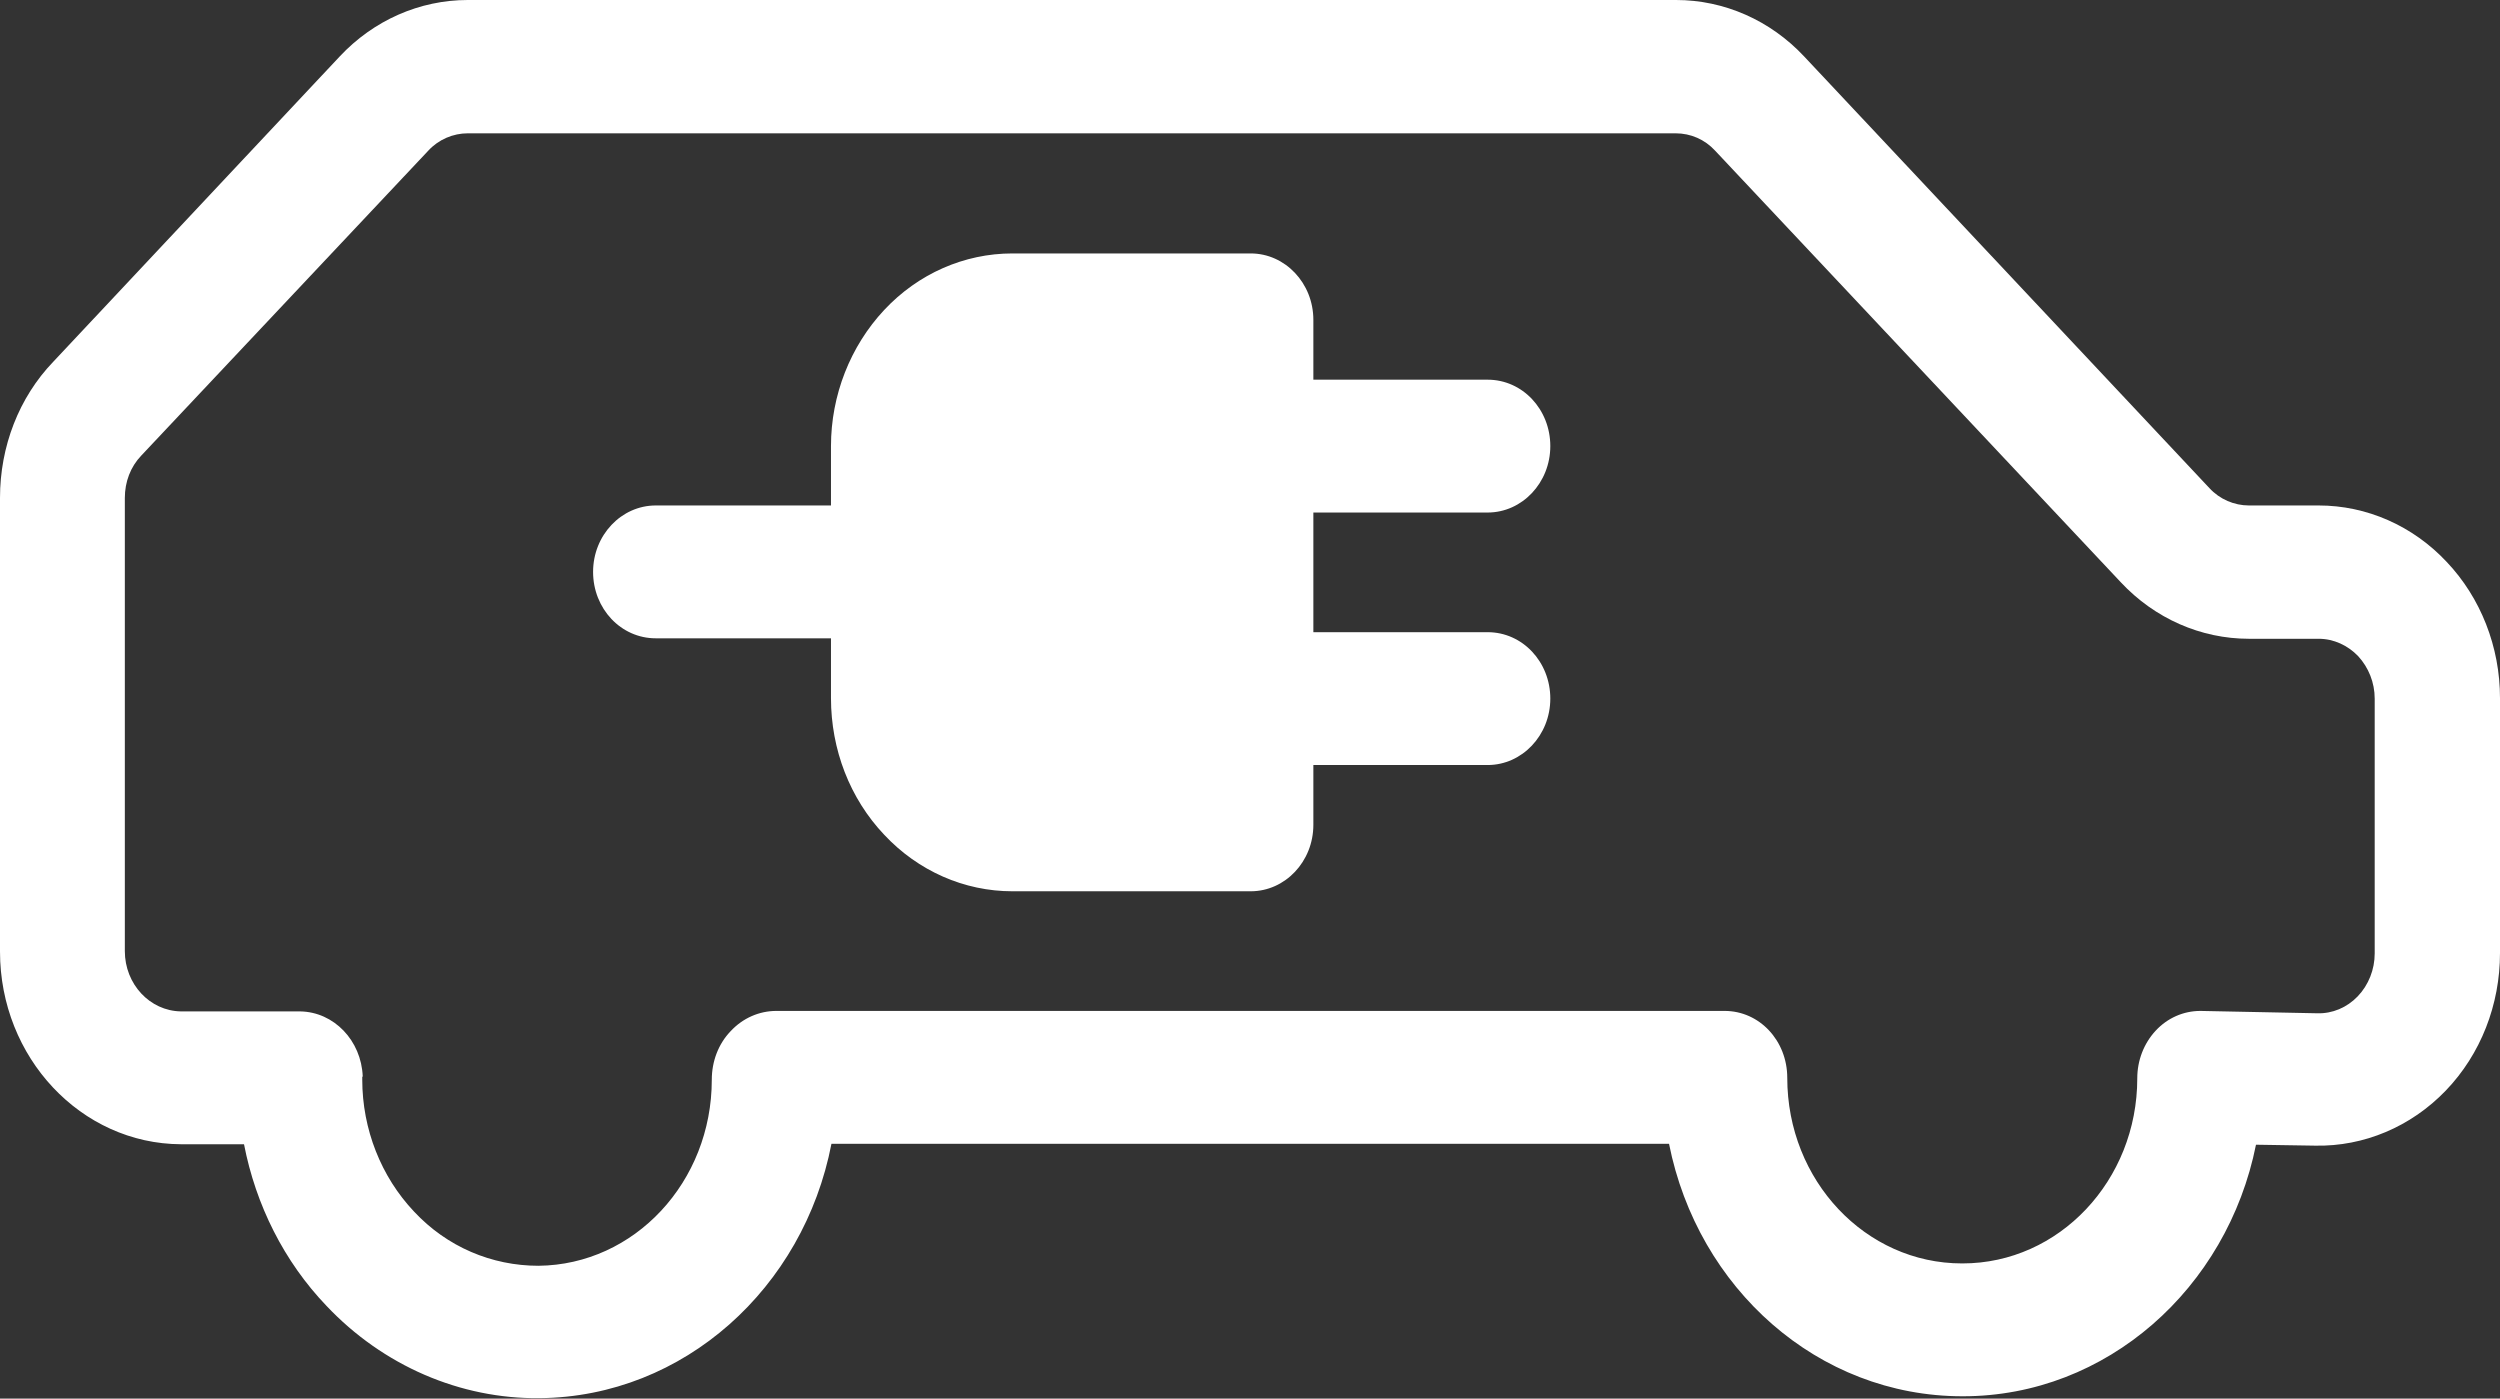
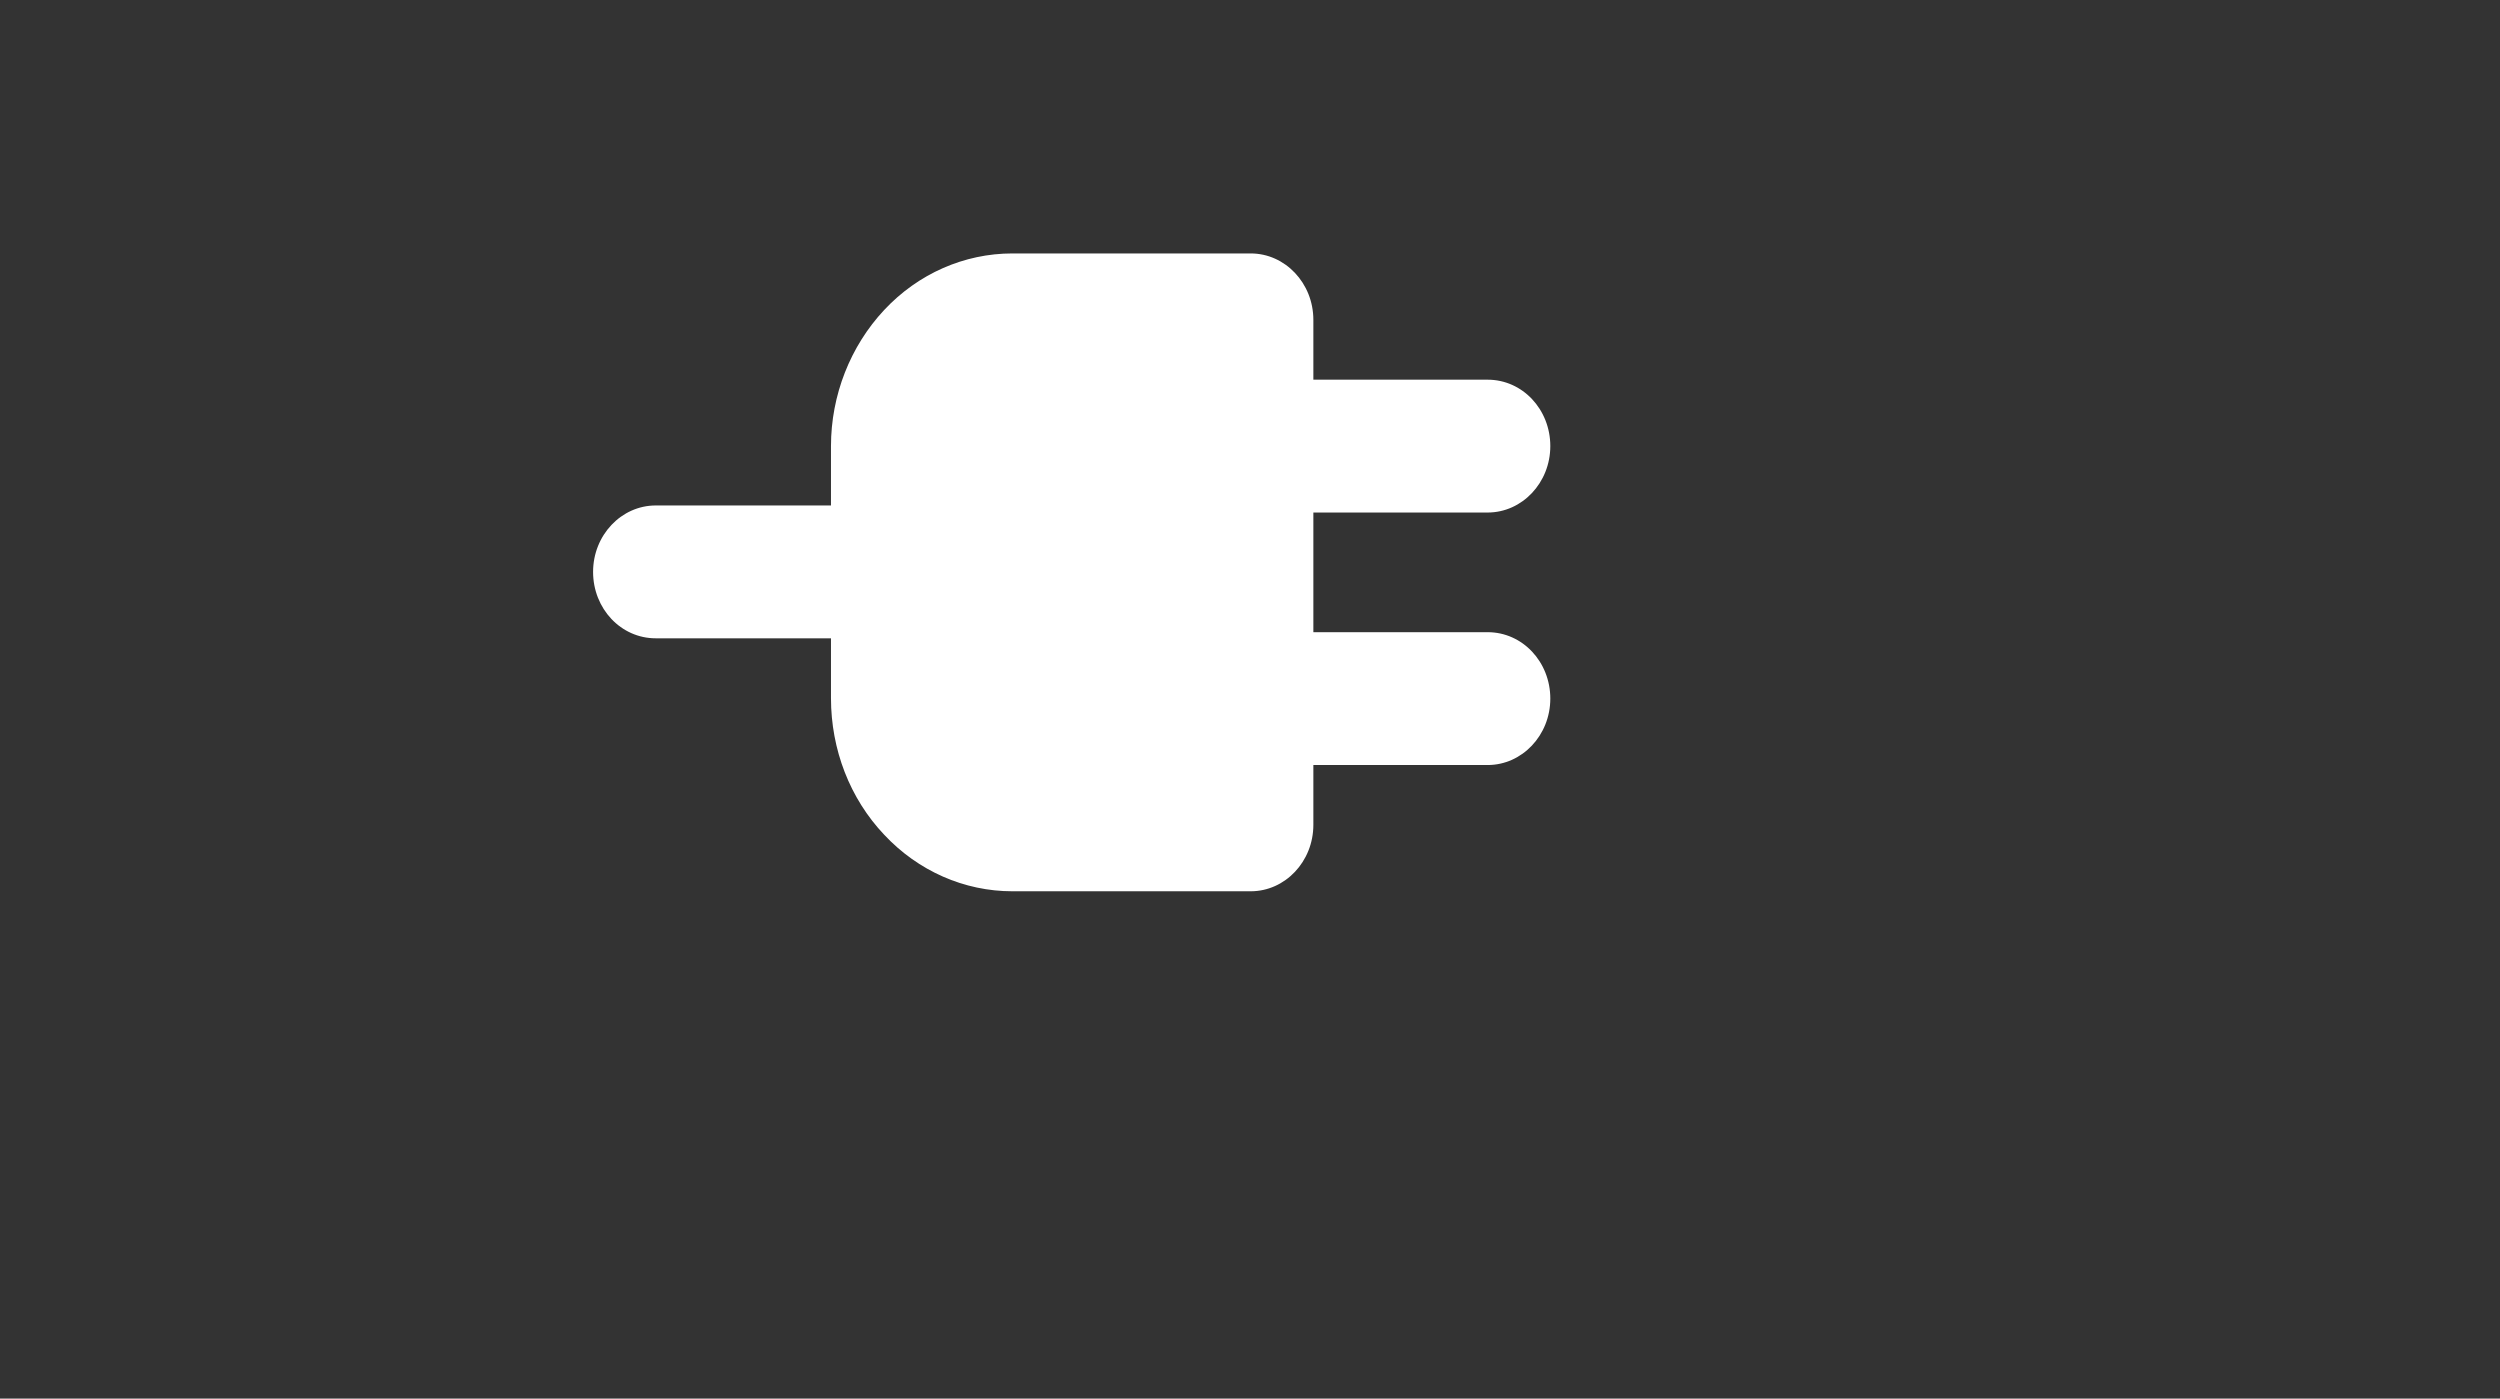
<svg xmlns="http://www.w3.org/2000/svg" id="Layer_2" viewBox="0 0 53.07 29.69">
  <rect x="0" y="0" width="53.07" height="29.69" fill="#333333" stroke="none" />
  <defs>
    <style>.cls-1{fill:#fff;}</style>
  </defs>
  <g id="Layer_1-2">
    <g>
      <path class="cls-1" d="M25.22,14.63v-6.44h-3.73c-.32,0-.62,.13-.84,.37-.22,.24-.35,.56-.35,.9v5.36c0,.34,.13,.66,.35,.9,.22,.24,.53,.37,.84,.37h3.73v-1.07c0-.06-.01-.13-.01-.2s0-.13,.01-.2Zm-7.58-3.9h-3.72c-.73,0-1.33,.63-1.33,1.41s.59,1.41,1.33,1.41h3.72v1.27c0,1.09,.4,2.13,1.13,2.9,.72,.77,1.7,1.2,2.72,1.2h5.06c.73,0,1.33-.63,1.33-1.41v-1.27h3.7c.73,0,1.33-.63,1.33-1.41s-.59-1.41-1.33-1.41h-3.7v-2.54h3.7c.73,0,1.33-.63,1.33-1.41s-.59-1.41-1.33-1.41h-3.7v-1.27c0-.78-.6-1.41-1.33-1.41h-5.06c-1.02,0-2,.43-2.72,1.2-.72,.77-1.13,1.81-1.13,2.89v1.27Z" />
-       <path class="cls-1" d="M7.7,22.89v0Zm0-.04c-.03-.76-.61-1.37-1.33-1.38H3.84c-.66-.01-1.19-.58-1.19-1.28V10.57c0-.34,.12-.66,.35-.9L9.09,3.2c.22-.24,.53-.37,.84-.37h25.64c.32,0,.62,.13,.84,.37l8.61,9.16c.72,.77,1.7,1.2,2.72,1.2h1.48c.32,0,.62,.14,.84,.37,.22,.24,.35,.56,.35,.9v5.41c0,.34-.13,.67-.36,.91-.23,.24-.54,.37-.86,.36l-2.48-.05c-.36,0-.7,.15-.95,.42-.25,.27-.39,.63-.39,1.01h0c0,2.17-1.66,3.93-3.71,3.93h-.01c-2.05,0-3.71-1.76-3.71-3.94h0c0-.79-.59-1.42-1.33-1.42-.02,0-.04,0-.06,0-1,0-19.07,0-20.07,0-.36,0-.71,.15-.97,.43-.26,.27-.4,.64-.4,1.03,0,2.17-1.64,3.93-3.68,3.95h0c-.99,0-1.94-.4-2.64-1.15-.7-.74-1.1-1.75-1.1-2.8v-.06Zm-2.52,1.44c.25,1.29,.85,2.49,1.75,3.43,1.2,1.27,2.84,1.98,4.53,1.96h0c3.06-.03,5.6-2.34,6.19-5.4h17.78c.61,3.07,3.16,5.36,6.23,5.36h.01c3.05,0,5.61-2.29,6.22-5.34l1.26,.02c1.03,.02,2.03-.4,2.77-1.17,.74-.77,1.15-1.82,1.15-2.92v-5.41c0-1.09-.41-2.13-1.13-2.89-.72-.77-1.7-1.2-2.72-1.2h-1.48c-.31,0-.62-.13-.84-.37L38.3,1.2c-.72-.77-1.7-1.2-2.72-1.2H9.93c-1.02,0-2,.43-2.72,1.2L1.13,7.68C.4,8.44,0,9.48,0,10.57v9.63C0,22.45,1.72,24.28,3.84,24.29h1.34Z" />
    </g>
  </g>
</svg>